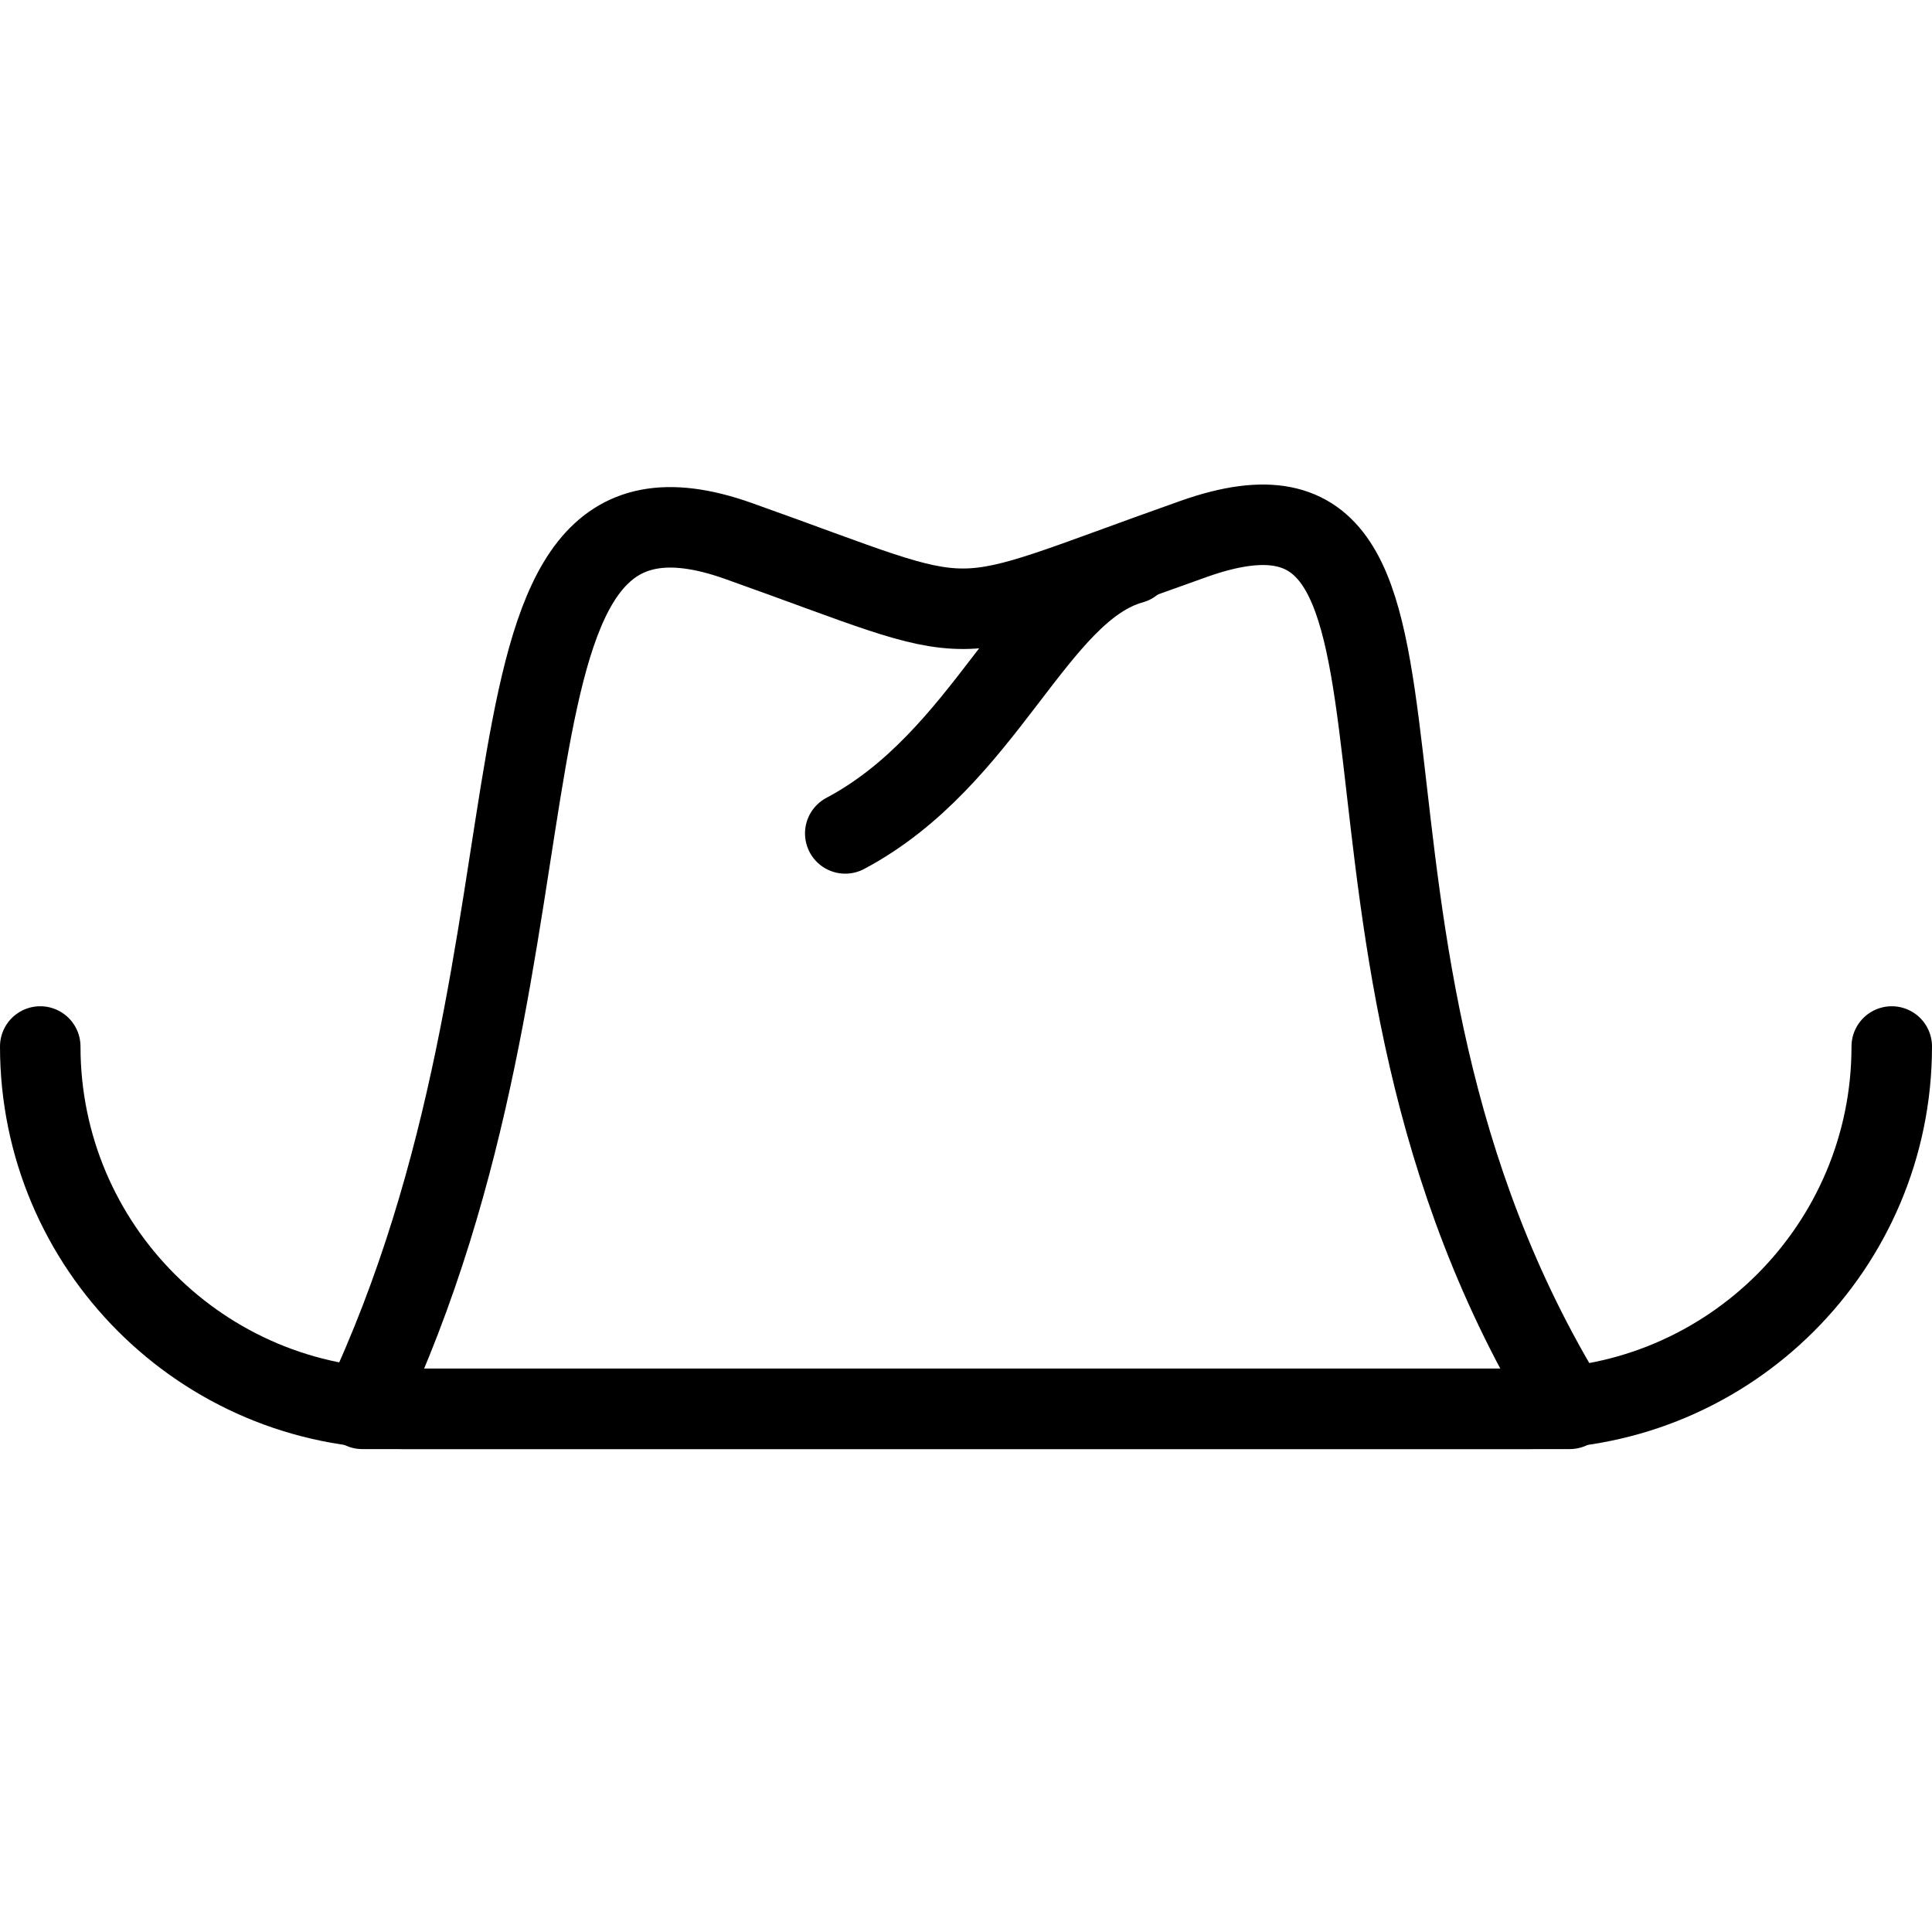
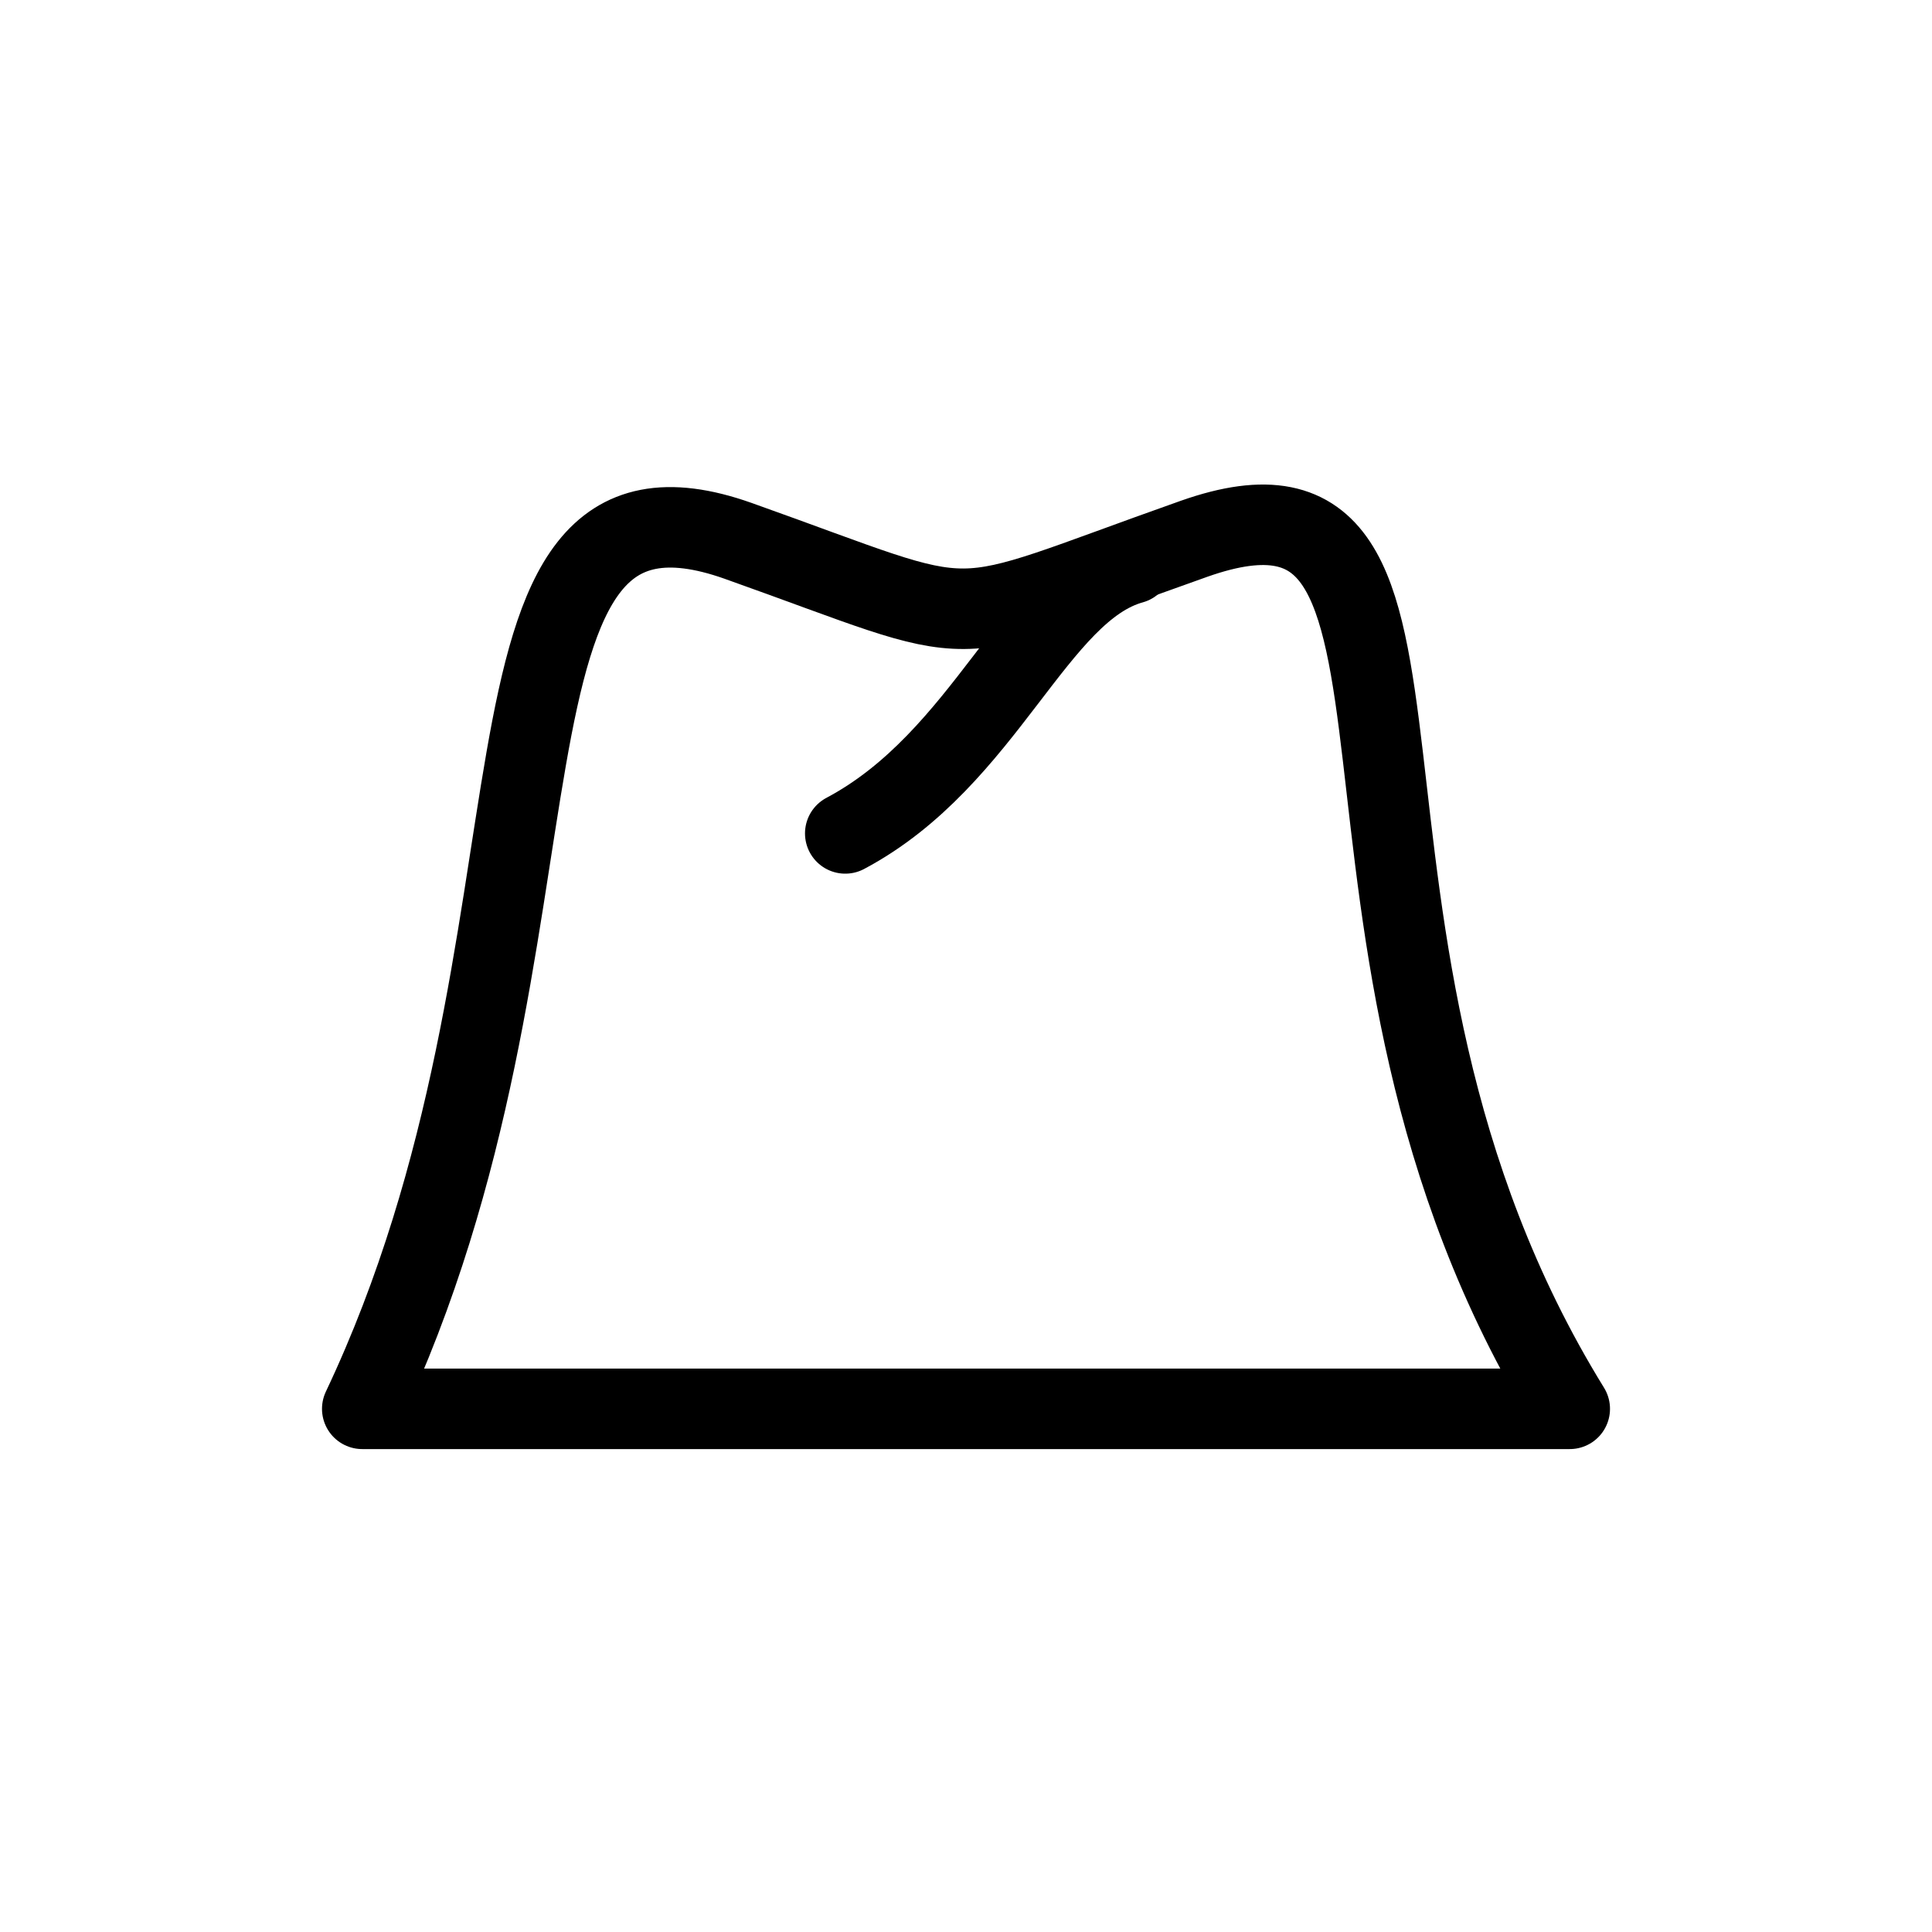
<svg xmlns="http://www.w3.org/2000/svg" version="1.1" x="0px" y="0px" width="24px" height="24px" viewBox="0 0 24 24" enable-background="new 0 0 24 24" xml:space="preserve">
  <g id="Outline_Icons">
    <g>
-       <path fill="none" stroke="#000000" stroke-linecap="round" stroke-linejoin="round" stroke-miterlimit="10" d="M23.5,13    c0,2.485-2.016,4.501-4.5,4.501H5c-2.486,0-4.5-2.016-4.5-4.501" />
      <path fill="none" stroke="#000000" stroke-linecap="round" stroke-linejoin="round" stroke-miterlimit="10" d="M14.833,6.693    c-3.255,1.15-2.477,1.159-5.663,0.026C5.585,5.447,7.289,11.615,4.5,17.501h15C15.855,11.596,18.51,5.395,14.833,6.693z" />
      <path fill="none" stroke="#000000" stroke-linecap="round" stroke-linejoin="round" stroke-miterlimit="10" d="M14.062,7.001    c-1.202,0.332-1.81,2.422-3.562,3.352" />
    </g>
  </g>
  <g id="invisible_shape">
    <rect fill="none" width="24" height="24" />
  </g>
</svg>